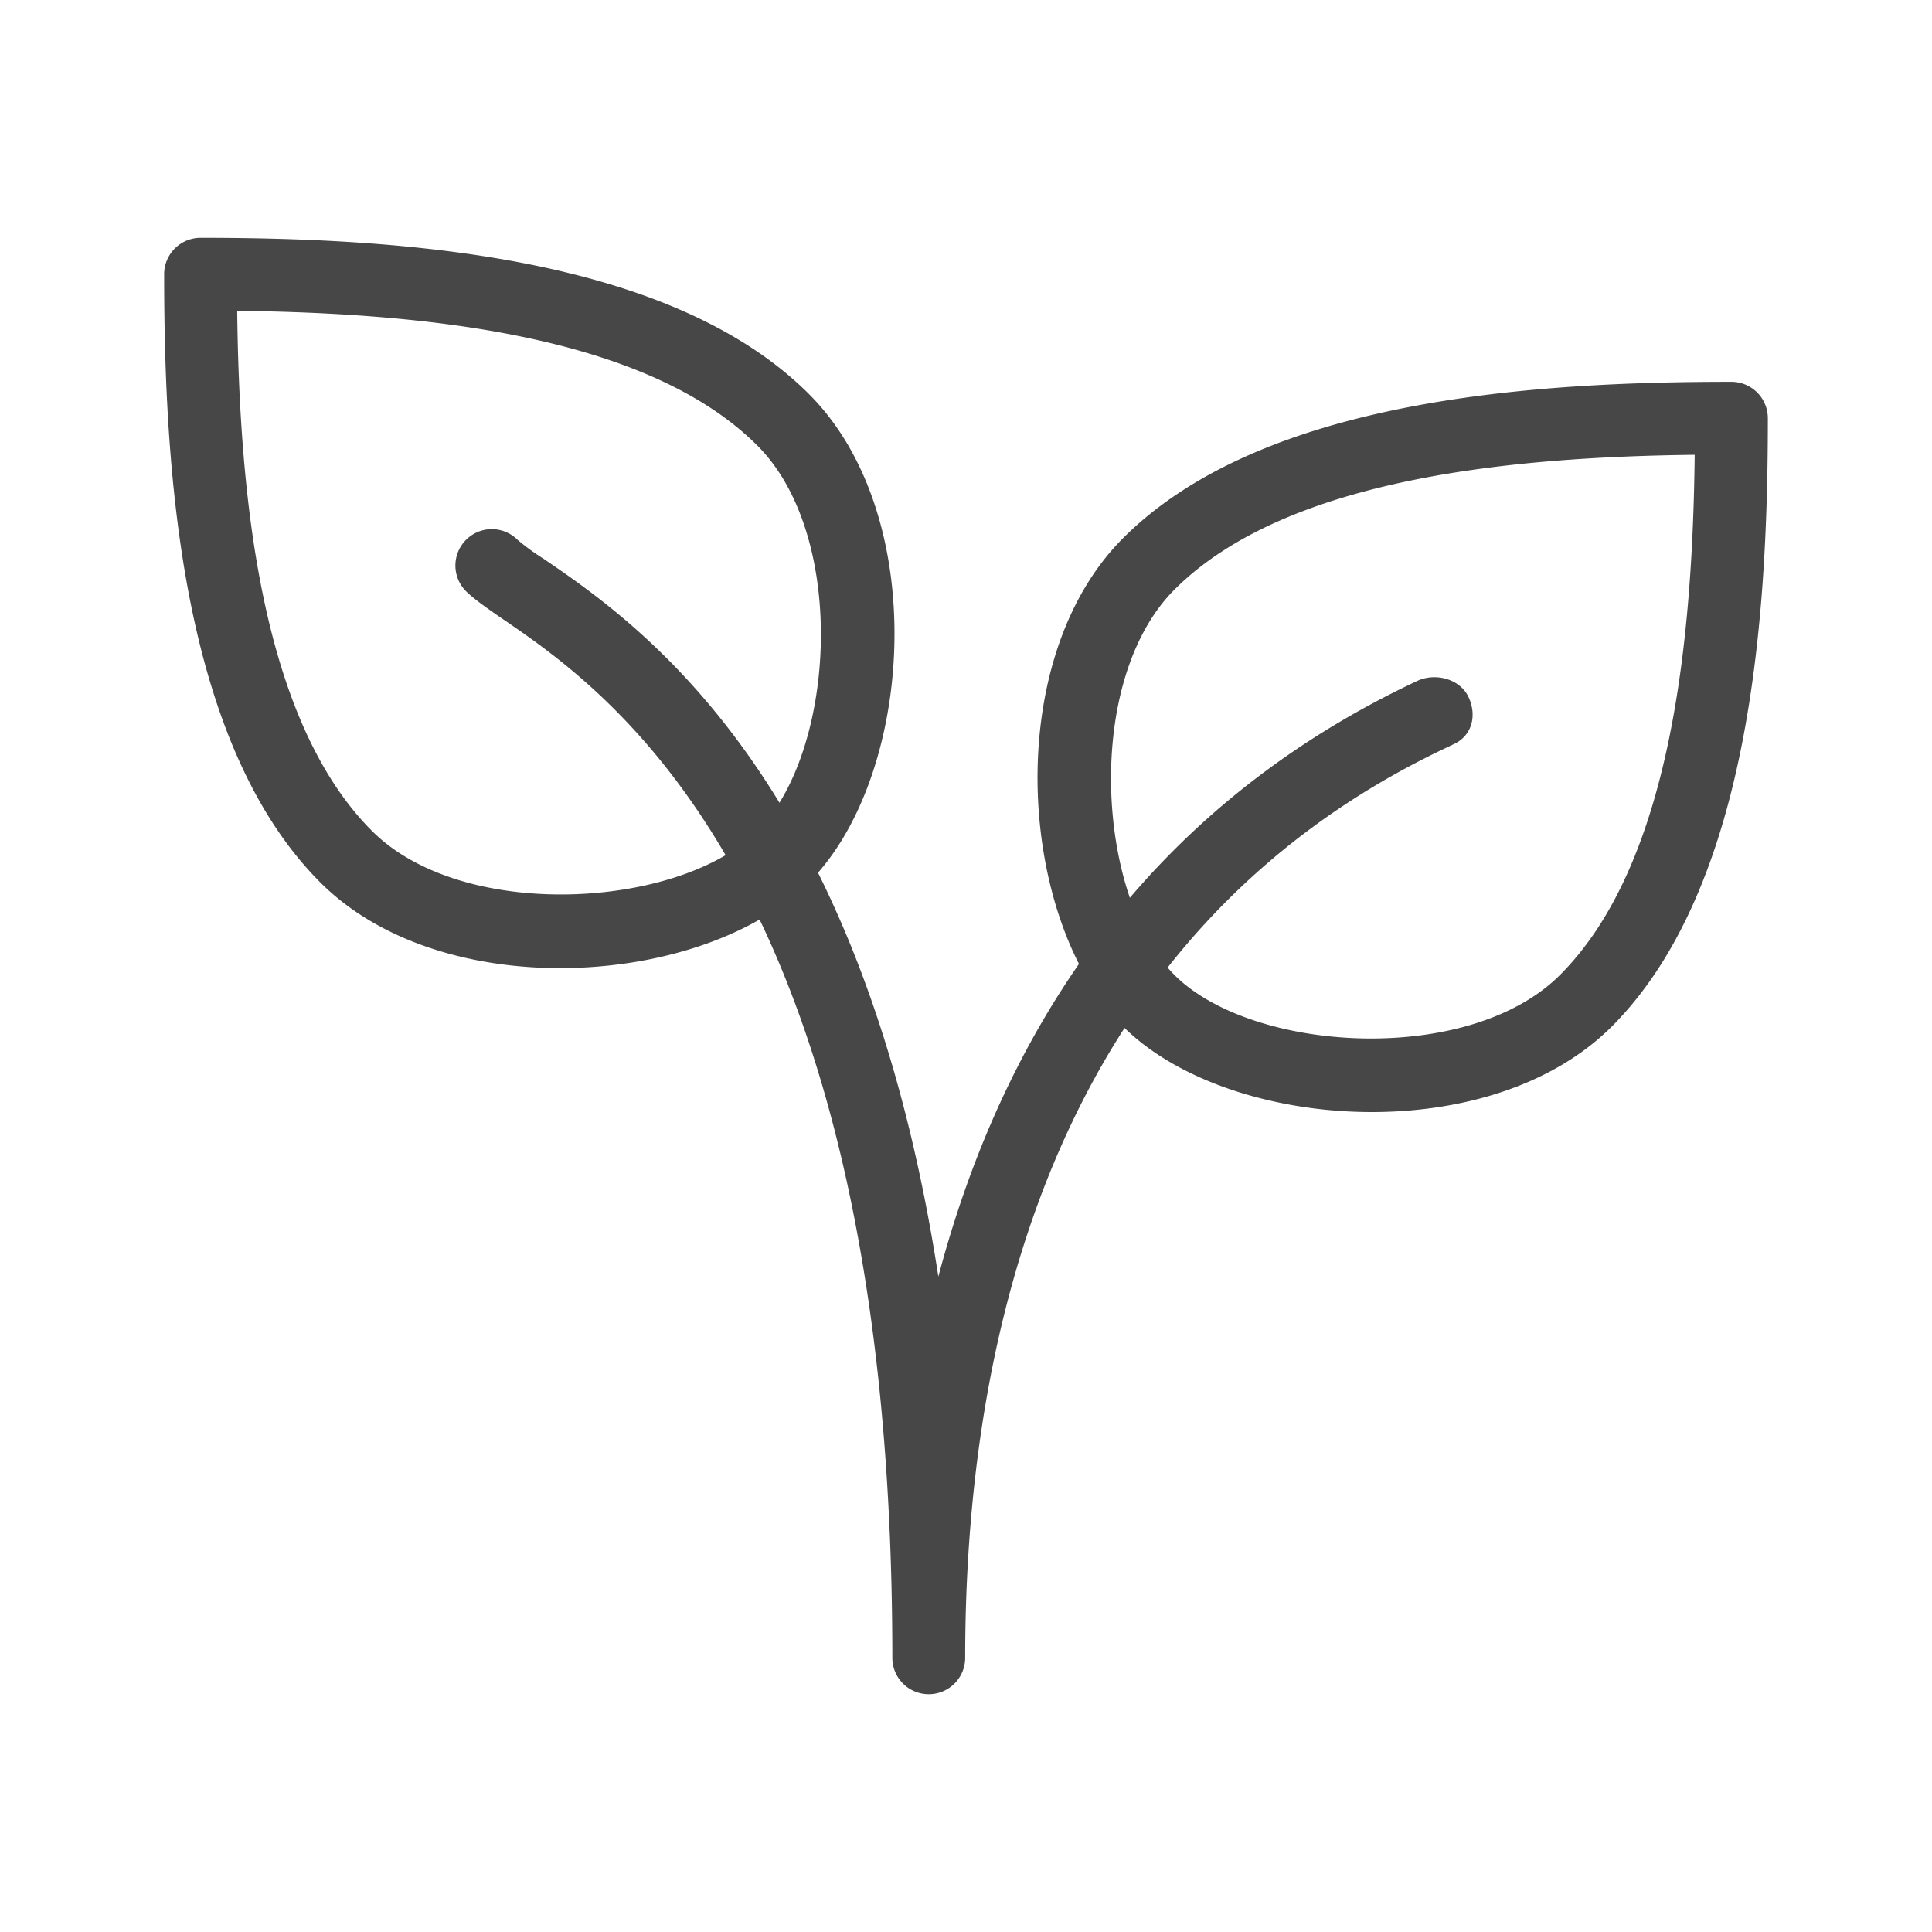
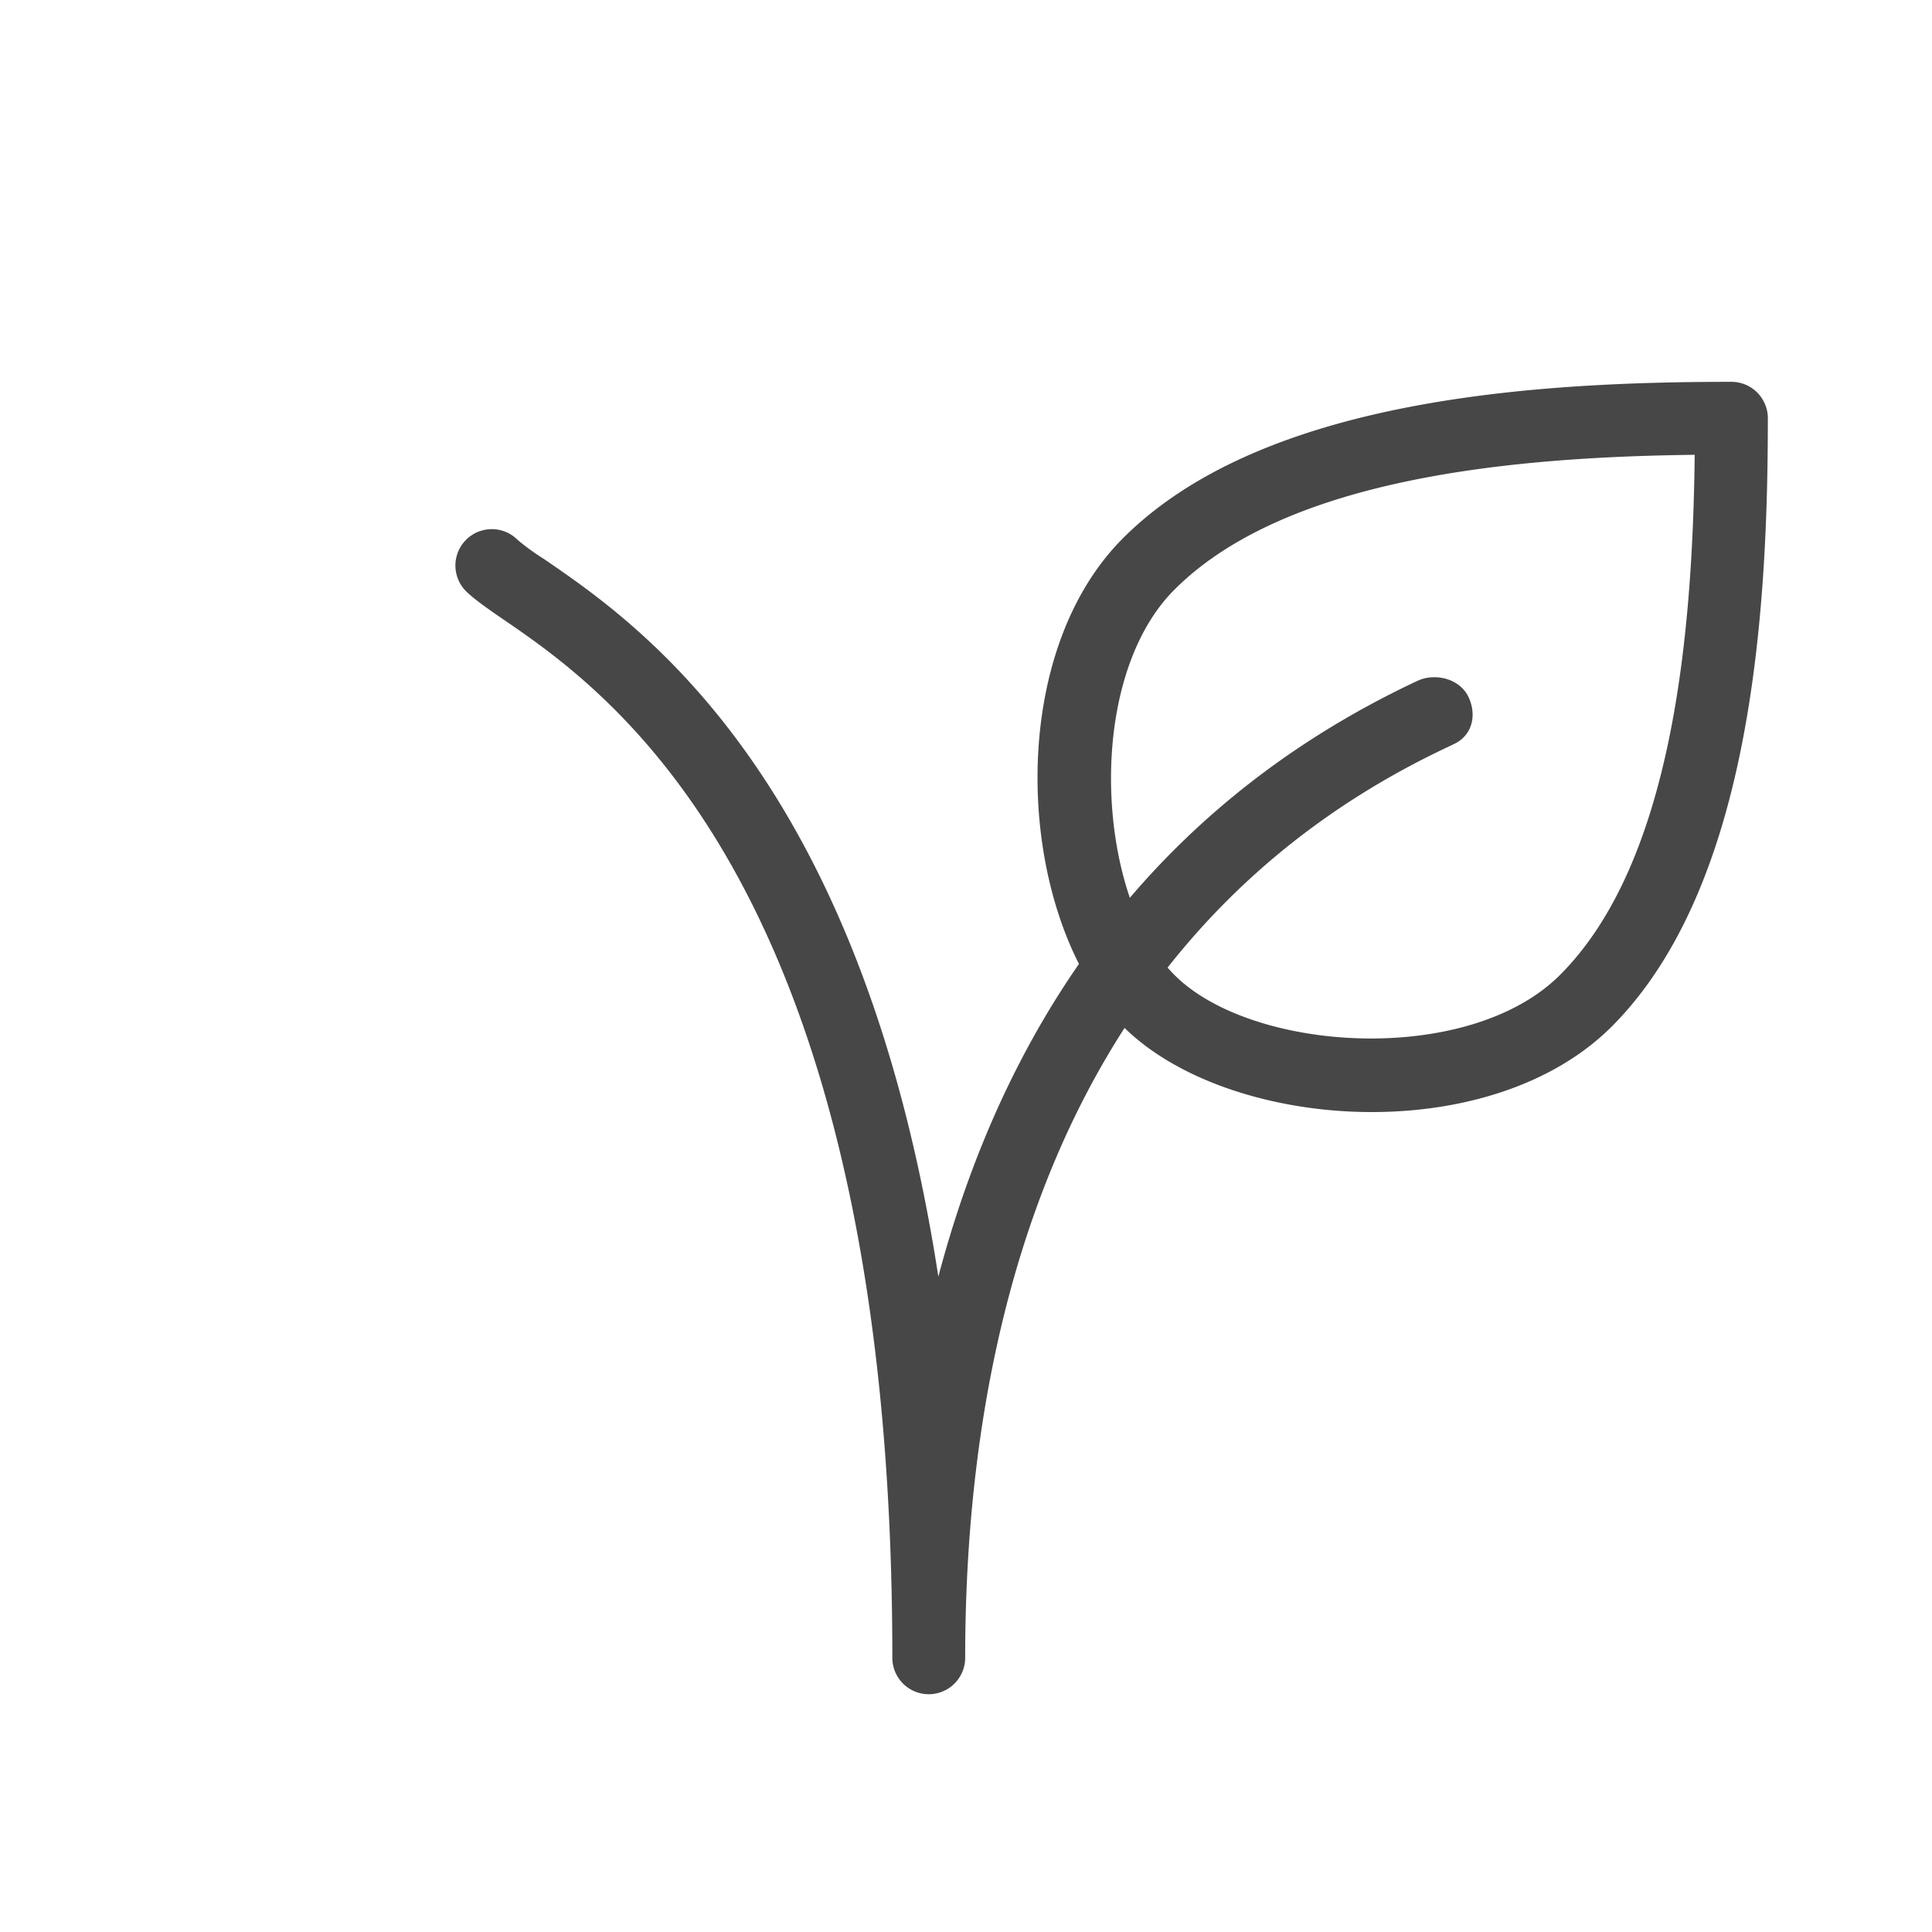
<svg xmlns="http://www.w3.org/2000/svg" id="Capa_1" data-name="Capa 1" viewBox="0 0 566 566">
  <defs>
    <style>.cls-1{fill:#474747;}</style>
  </defs>
  <title>icon_nachhaltigkeit</title>
-   <path class="cls-1" d="M237,115.45c-41-41-121.36-45.78-178.21-45.78A10.67,10.67,0,0,0,48.09,80.33c0,56.86,4.73,137.18,45.78,178.22,17.32,17.32,43.88,25.07,70.21,25.07,28.61,0,57-9.15,72.89-25.09C267.54,228,273.16,151.61,237,115.45Zm-15.08,128c-22.83,22.8-86.21,26.71-112.92,0C75.84,210.34,70.1,143,69.49,91.06c52,.62,119.27,6.36,152.4,39.49C248.6,157.26,244.7,220.66,221.89,243.47Z" />
  <path class="cls-1" d="M507.25,111.86c-56.86,0-137.18,4.74-178.22,45.78-36.18,36.16-30.57,112.52,0,143.09,15.93,15.91,44.26,25.06,72.87,25.06,26.33,0,52.87-7.72,70.23-25,41-41.05,45.78-121.37,45.78-178.22A10.67,10.67,0,0,0,507.25,111.86ZM457,285.64c-26.71,26.71-90.12,22.81-112.92,0s-26.71-86.2,0-112.91c33.13-33.13,100.44-38.87,152.4-39.49C495.88,185.23,490.14,252.54,457,285.64Z" />
  <path class="cls-1" d="M430.21,204.19c-2.52-5.35-9.73-7.18-15-4.71C333.36,237.94,293.17,305,274.9,374,252.31,227.36,187,182.67,159.26,163.7a65.88,65.88,0,0,1-7.64-5.56,10.66,10.66,0,0,0-15.08,15.08c2.11,2.09,5.76,4.71,10.68,8.08,31.24,21.36,114.2,78.13,114.2,304.37a10.67,10.67,0,0,0,21.34,0c0-91.41,24.55-211.93,141.5-266.88,0,0,1.73-.83,1.73-.83C431.3,215.46,432.73,209.53,430.21,204.19Z" />
</svg>